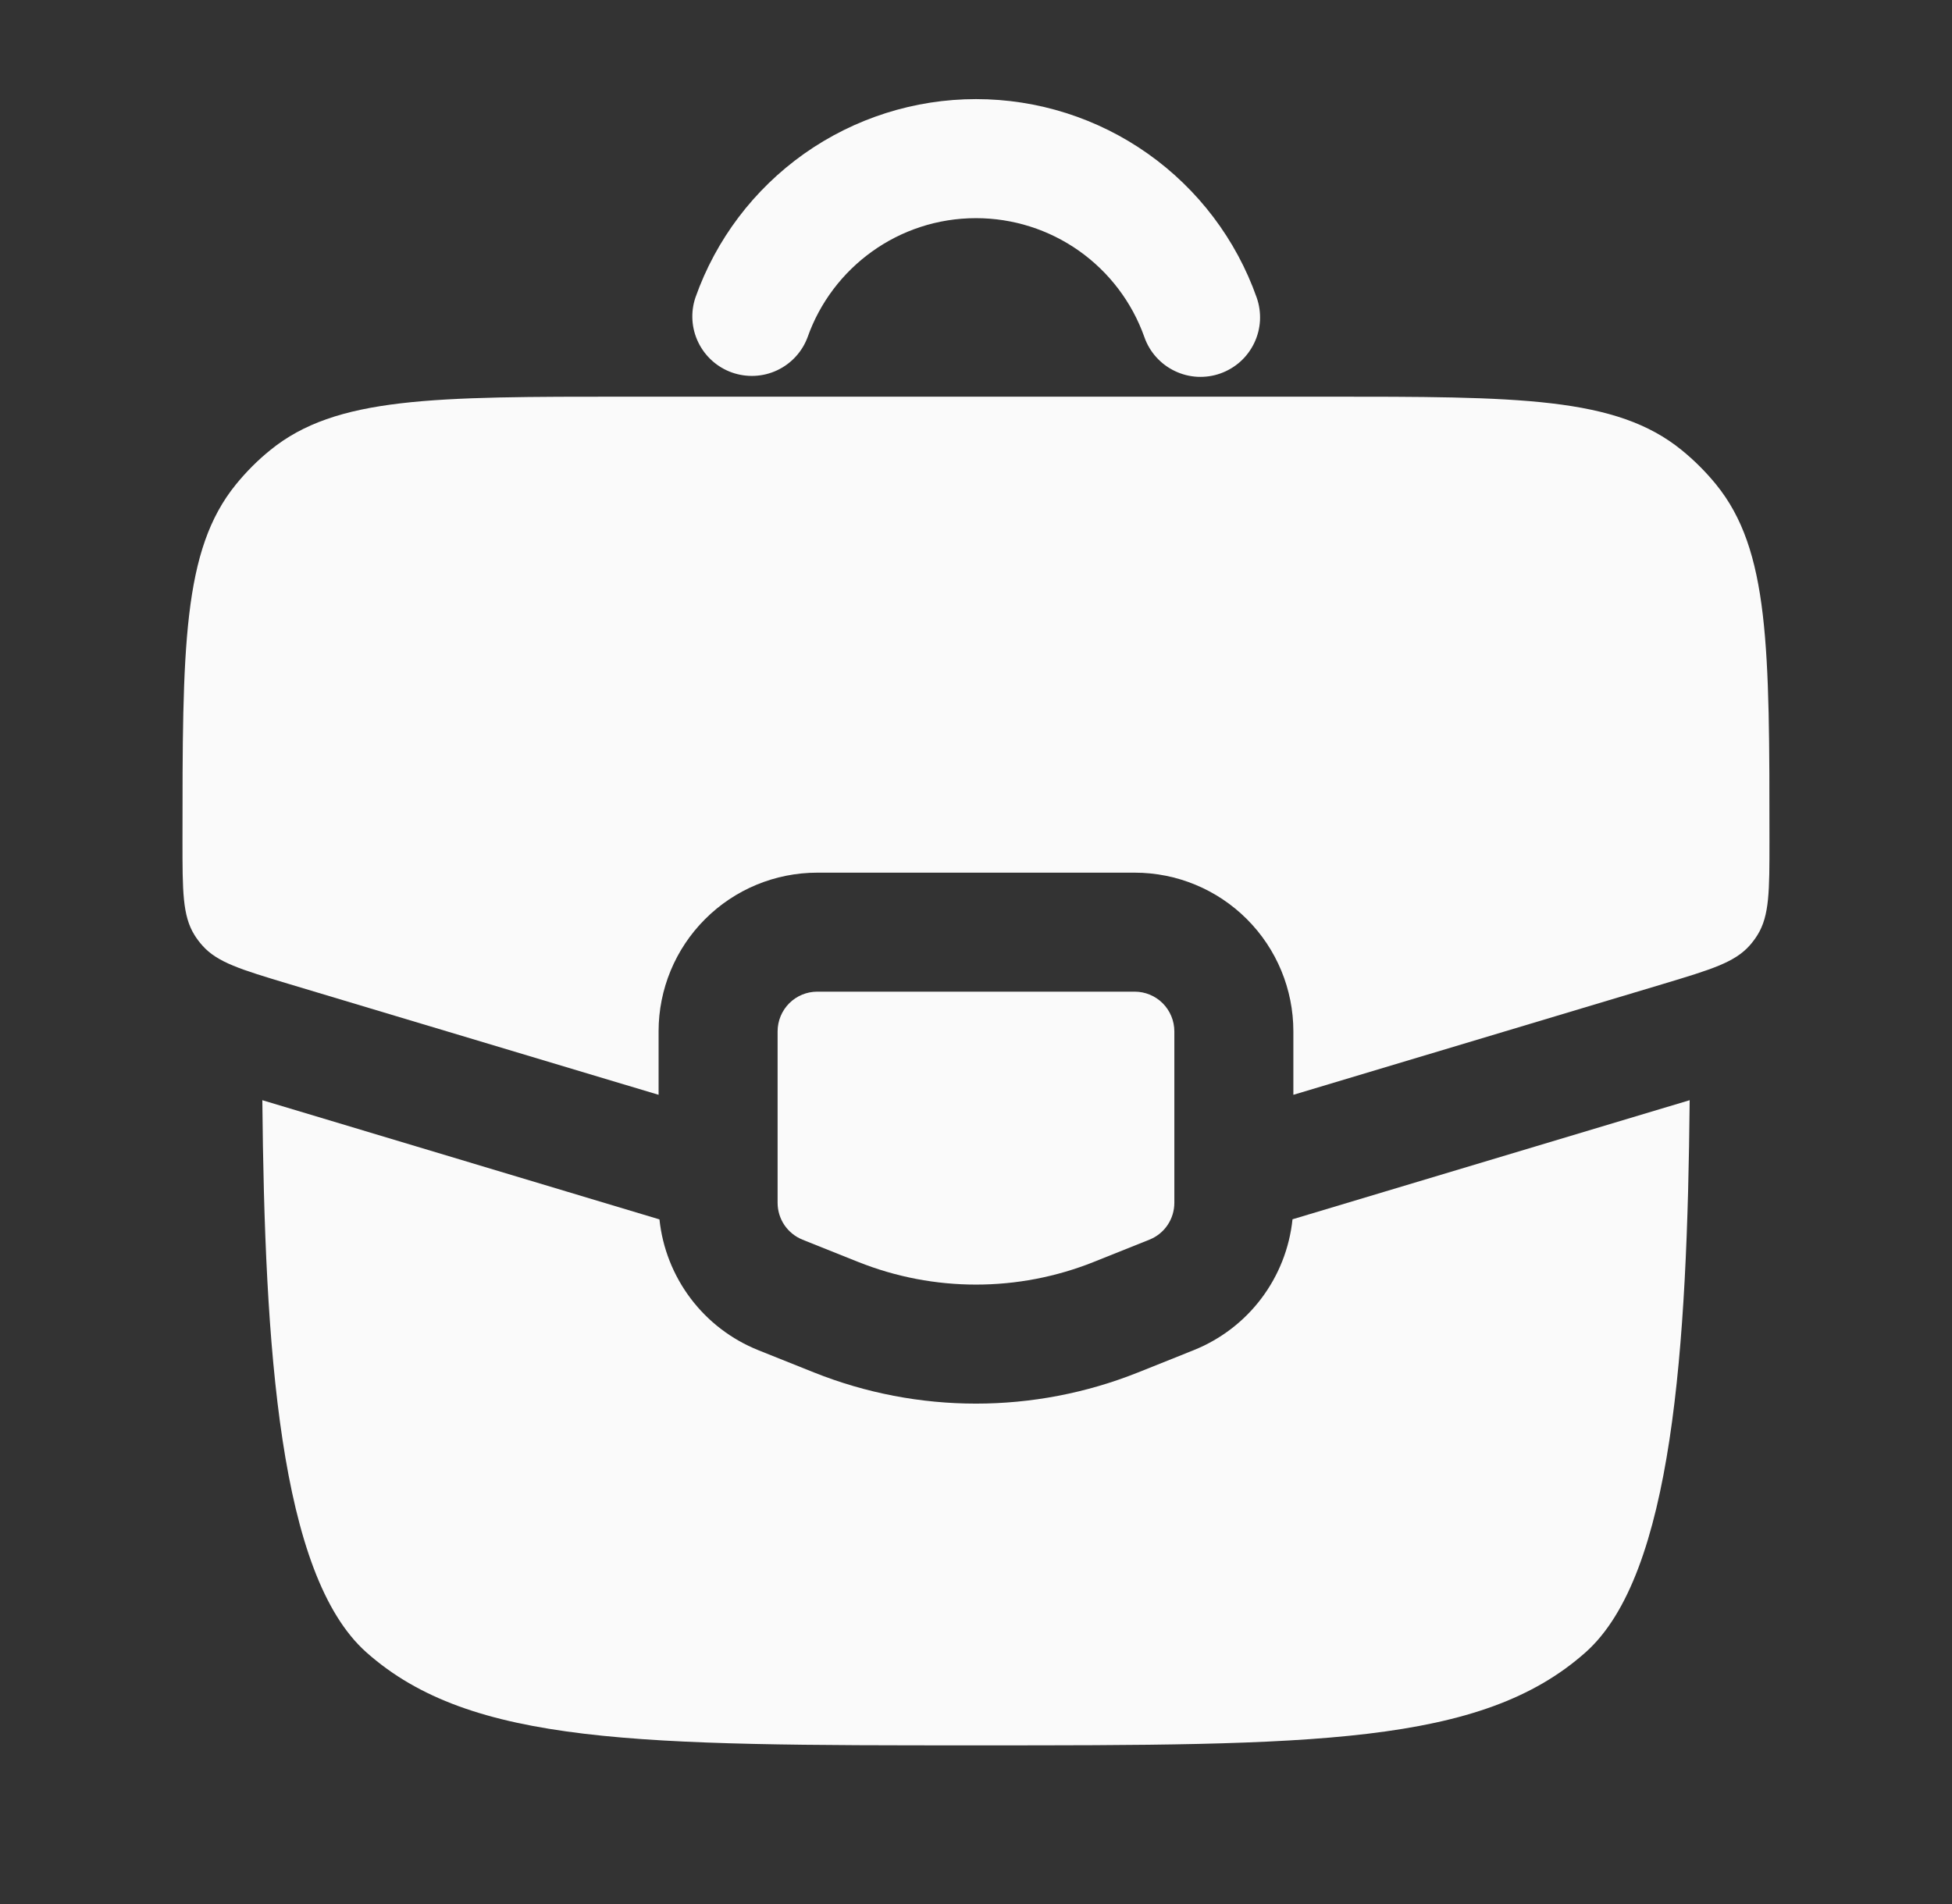
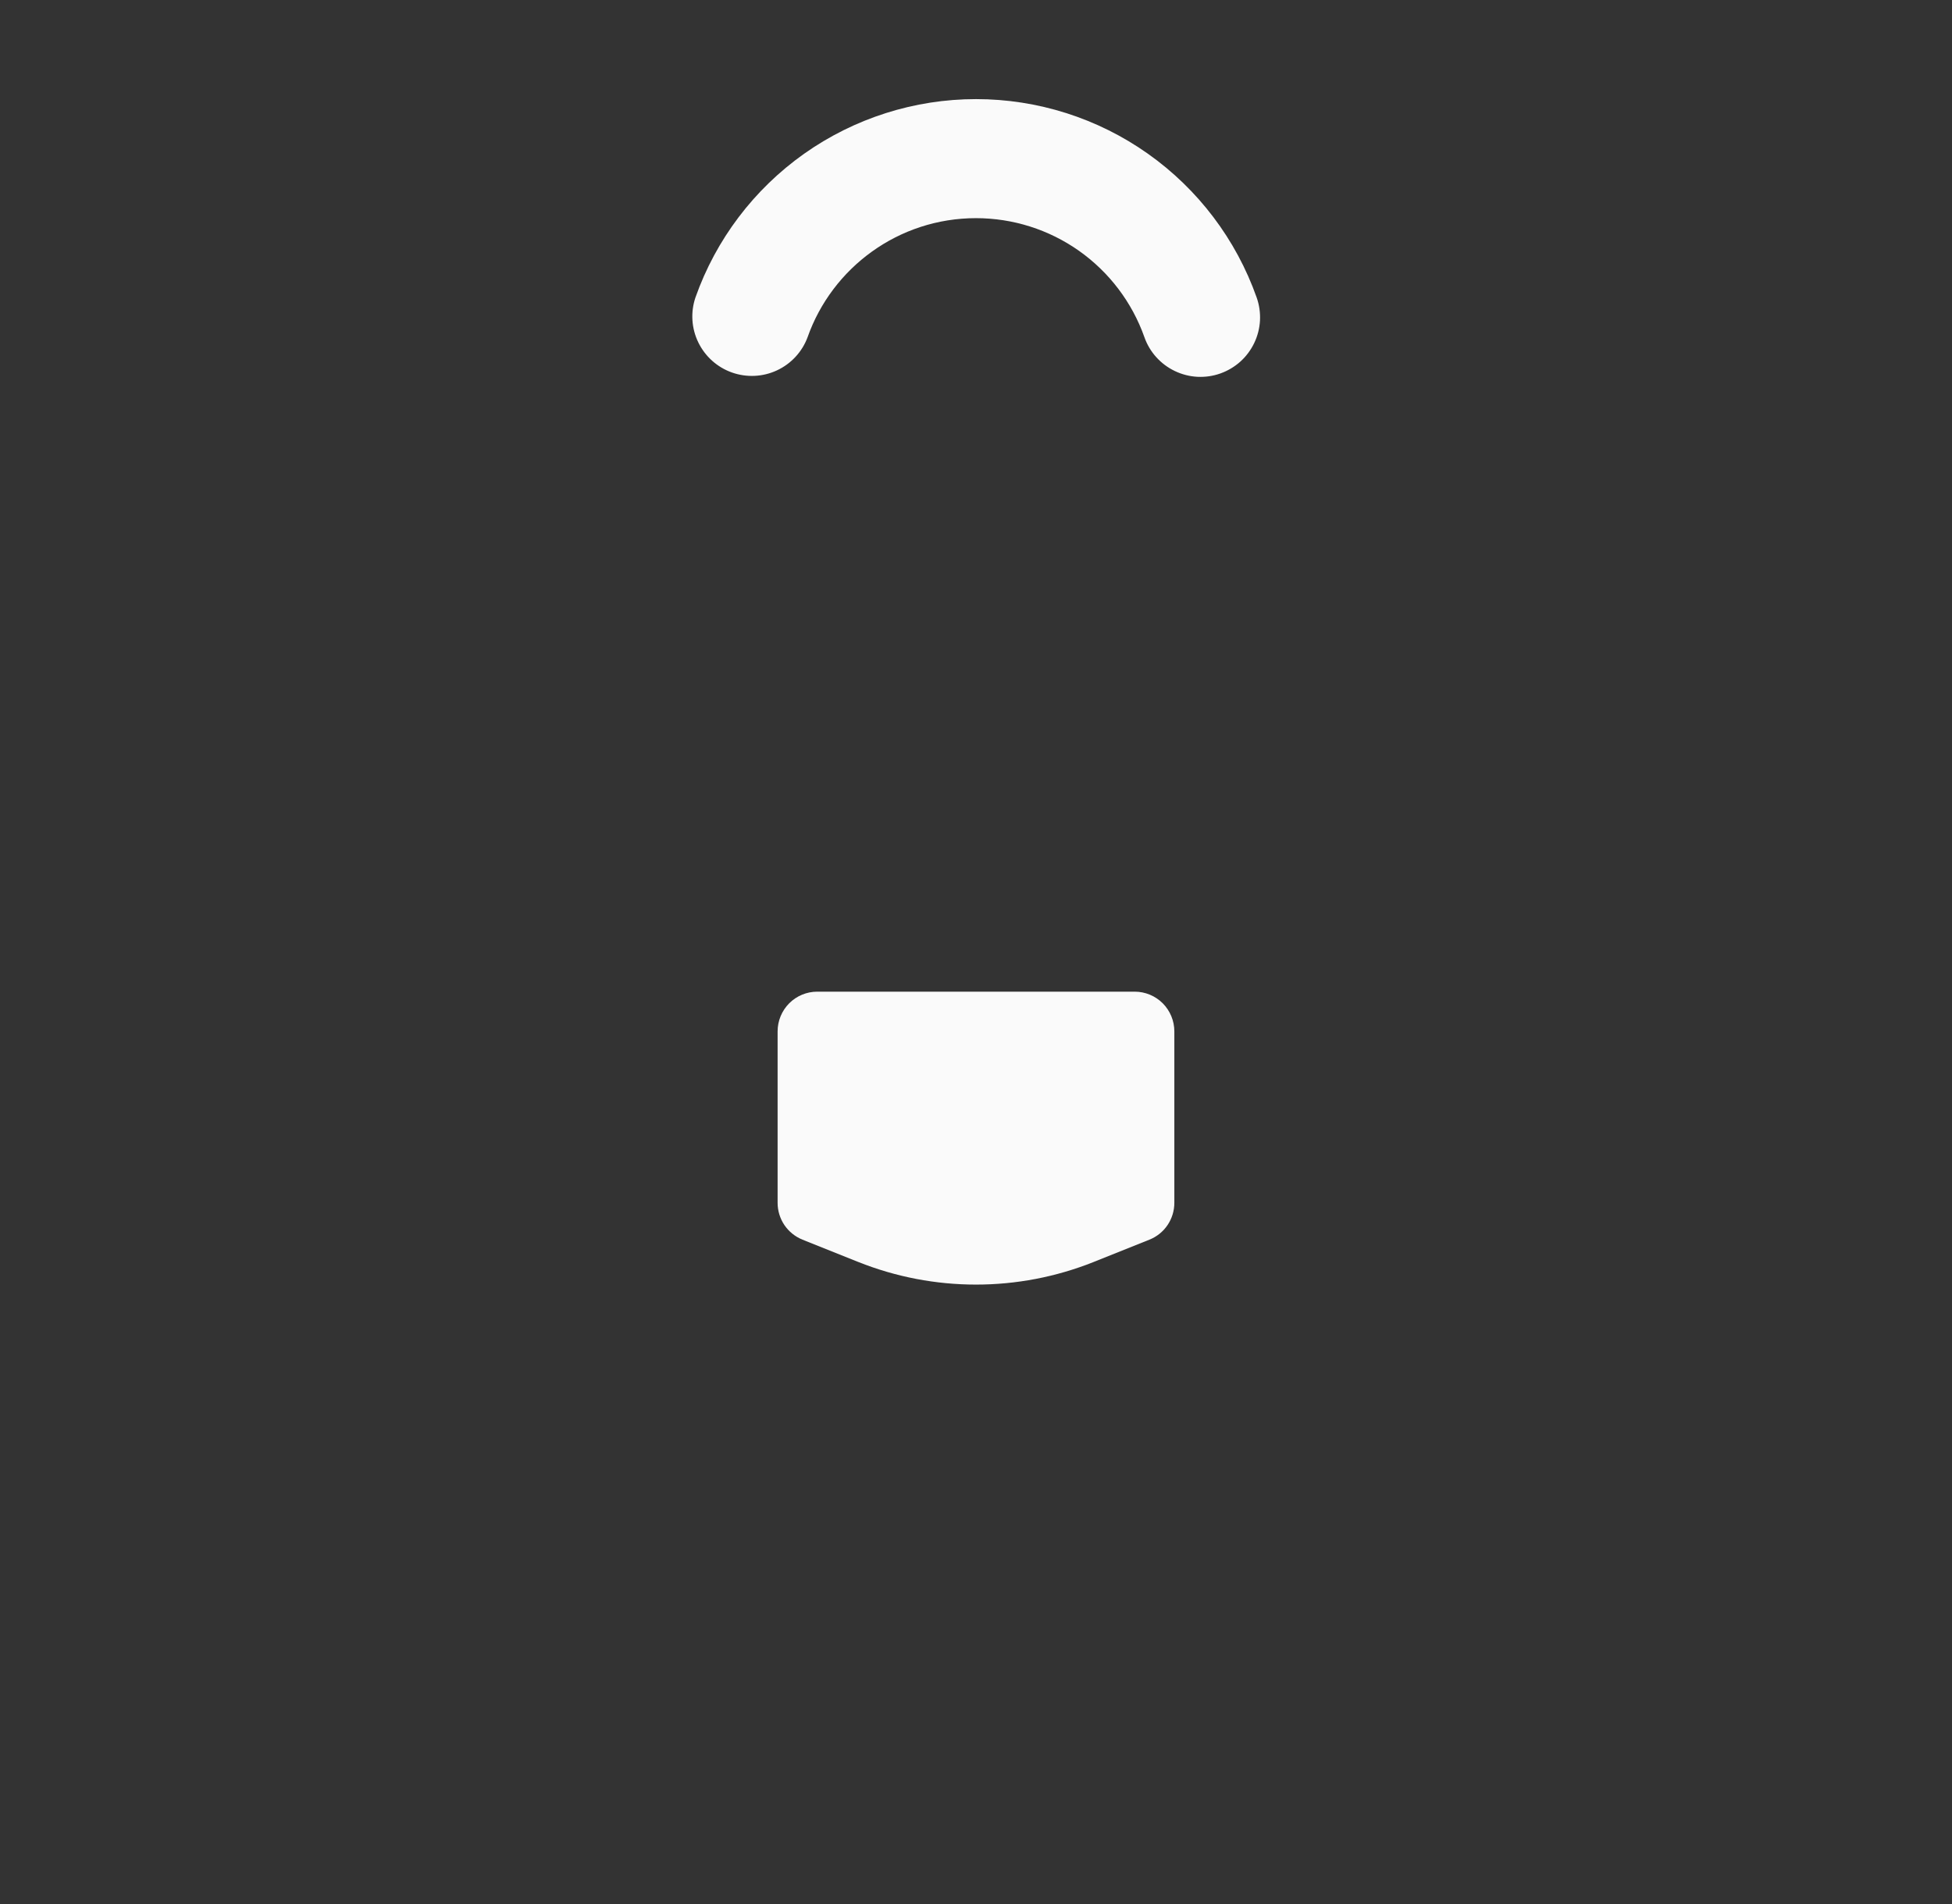
<svg xmlns="http://www.w3.org/2000/svg" width="41" height="40" viewBox="0 0 41 40" fill="none">
  <rect x="0" y="0" width="41" height="40" fill="#333333" stroke="none" />
  <path fill-rule="evenodd" clip-rule="evenodd" d="M20.5 4.583C18.87 4.583 17.478 5.625 16.963 7.083C16.849 7.391 16.618 7.641 16.321 7.78C16.024 7.919 15.684 7.935 15.375 7.826C15.066 7.717 14.812 7.49 14.668 7.195C14.524 6.9 14.502 6.561 14.607 6.25C15.037 5.031 15.836 3.976 16.891 3.229C17.947 2.483 19.208 2.082 20.501 2.082C21.794 2.082 23.055 2.483 24.11 3.229C25.166 3.976 25.964 5.031 26.395 6.25C26.45 6.405 26.473 6.569 26.465 6.733C26.456 6.897 26.415 7.058 26.344 7.206C26.273 7.354 26.174 7.487 26.052 7.597C25.93 7.706 25.787 7.791 25.632 7.846C25.478 7.901 25.314 7.924 25.149 7.916C24.985 7.907 24.825 7.866 24.677 7.795C24.528 7.724 24.396 7.625 24.286 7.503C24.176 7.381 24.091 7.238 24.037 7.083C23.778 6.352 23.299 5.719 22.666 5.271C22.032 4.823 21.276 4.583 20.5 4.583Z" fill="#FAFAFA" />
  <path d="M23.833 20.833H17.166C16.945 20.833 16.733 20.921 16.577 21.077C16.421 21.234 16.333 21.446 16.333 21.667V25.27C16.333 25.436 16.383 25.599 16.476 25.737C16.57 25.875 16.702 25.981 16.856 26.043L18.023 26.51C19.613 27.146 21.387 27.146 22.976 26.51L24.143 26.043C24.297 25.981 24.43 25.875 24.523 25.737C24.616 25.599 24.666 25.436 24.666 25.27V21.667C24.666 21.446 24.578 21.234 24.422 21.077C24.266 20.921 24.054 20.833 23.833 20.833Z" fill="#FAFAFA" />
-   <path d="M13.85 25.617L5.51 23.113C5.56 28.303 5.863 33.085 7.696 34.713C9.893 36.667 13.43 36.667 20.5 36.667C27.57 36.667 31.106 36.667 33.303 34.713C35.136 33.085 35.44 28.303 35.49 23.113L27.148 25.615C27.085 26.219 26.859 26.794 26.493 27.279C26.127 27.764 25.635 28.139 25.071 28.365L23.905 28.832C21.719 29.706 19.28 29.706 17.095 28.832L15.928 28.365C15.364 28.139 14.873 27.764 14.507 27.279C14.141 26.794 13.914 26.219 13.851 25.615M13.181 8.333H27.818C31.901 8.333 33.943 8.333 35.321 9.455C35.588 9.672 35.829 9.913 36.045 10.178C37.166 11.557 37.166 13.598 37.166 17.682C37.166 18.718 37.166 19.235 36.916 19.64C36.867 19.719 36.811 19.794 36.75 19.863C36.433 20.22 35.938 20.368 34.946 20.667L27.166 23V21.667C27.166 20.782 26.815 19.935 26.19 19.31C25.565 18.684 24.717 18.333 23.833 18.333H17.166C16.282 18.333 15.434 18.684 14.809 19.31C14.184 19.935 13.833 20.782 13.833 21.667V23L6.053 20.667C5.061 20.368 4.565 20.22 4.25 19.863C4.188 19.794 4.132 19.719 4.083 19.64C3.833 19.235 3.833 18.718 3.833 17.682C3.833 13.598 3.833 11.557 4.955 10.178C5.171 9.912 5.412 9.67 5.678 9.455C7.056 8.333 9.098 8.333 13.181 8.333Z" fill="#FAFAFA" />
</svg>